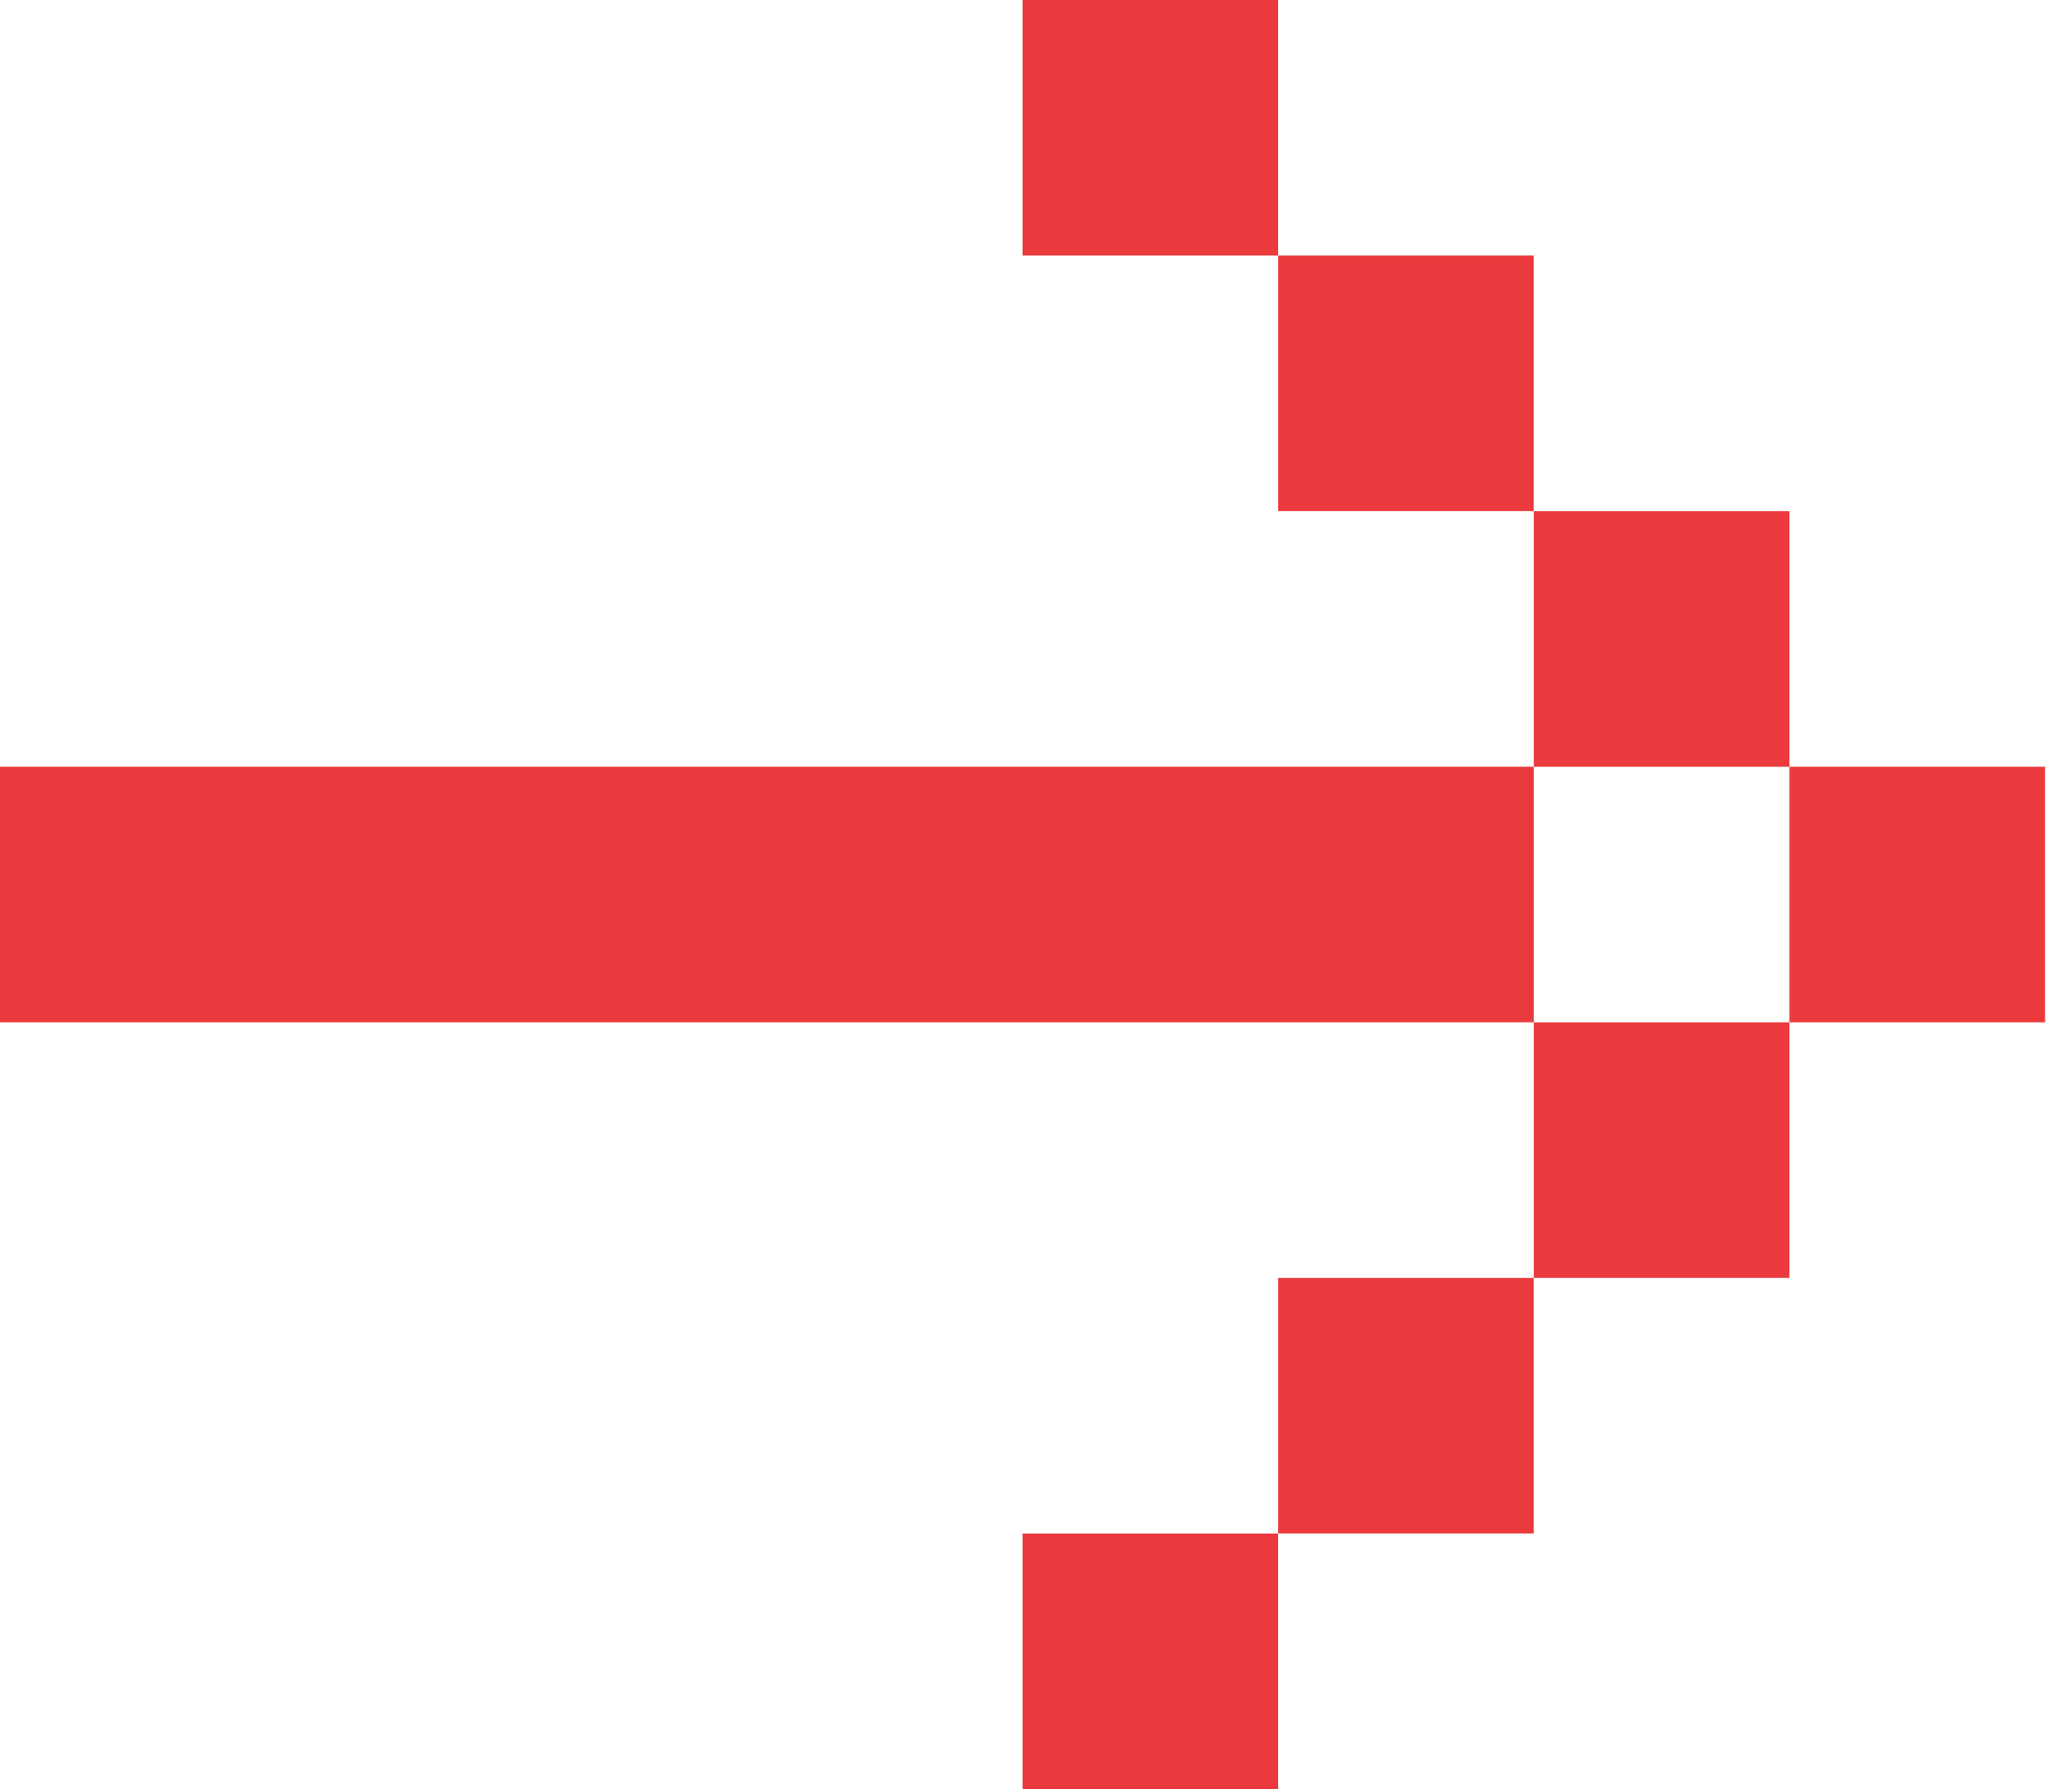
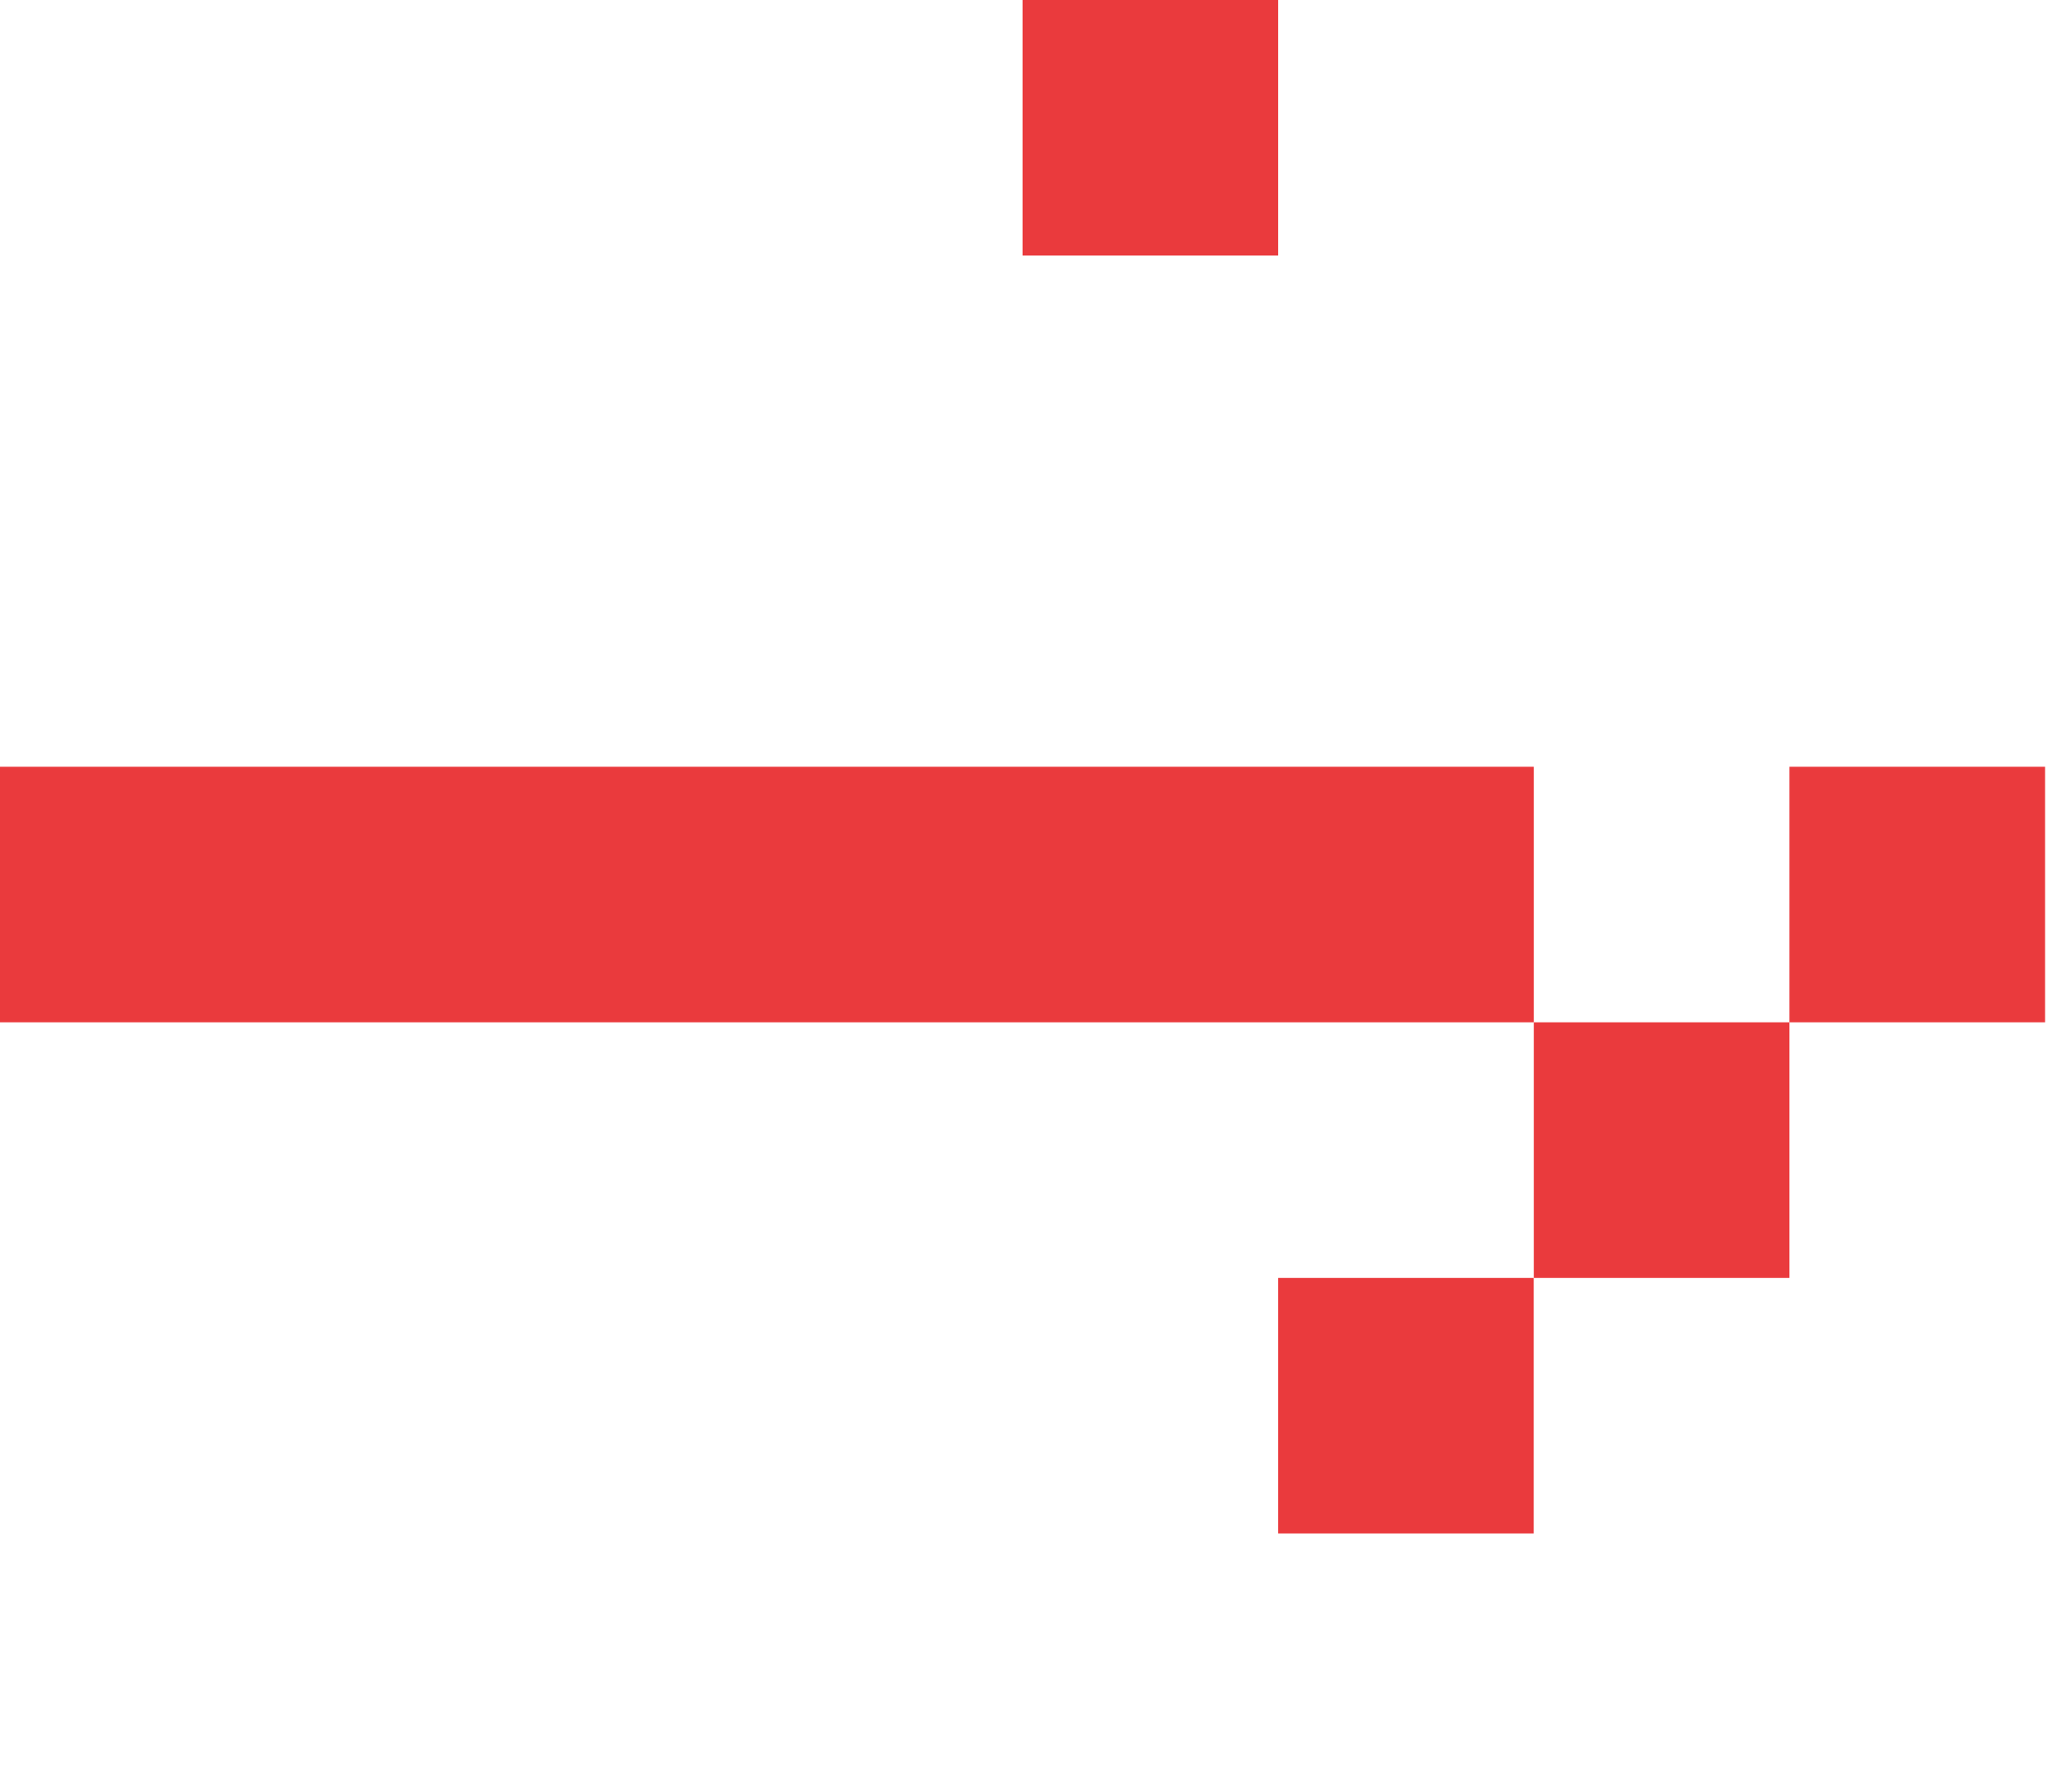
<svg xmlns="http://www.w3.org/2000/svg" width="22" height="19" viewBox="0 0 22 19" fill="none">
  <rect x="10.857" width="2.714" height="2.714" fill="#EA3A3D" />
-   <rect x="13.571" y="2.714" width="2.714" height="2.714" fill="#EA3A3D" />
-   <rect x="16.286" y="5.429" width="2.714" height="2.714" fill="#EA3A3D" />
  <rect x="19" y="8.143" width="2.714" height="2.714" fill="#EA3A3D" />
  <rect x="16.286" y="10.857" width="2.714" height="2.714" fill="#EA3A3D" />
  <rect x="13.571" y="13.571" width="2.714" height="2.714" fill="#EA3A3D" />
-   <rect x="10.857" y="16.286" width="2.714" height="2.714" fill="#EA3A3D" />
  <rect y="8.143" width="16.286" height="2.714" fill="#EA3A3D" />
</svg>